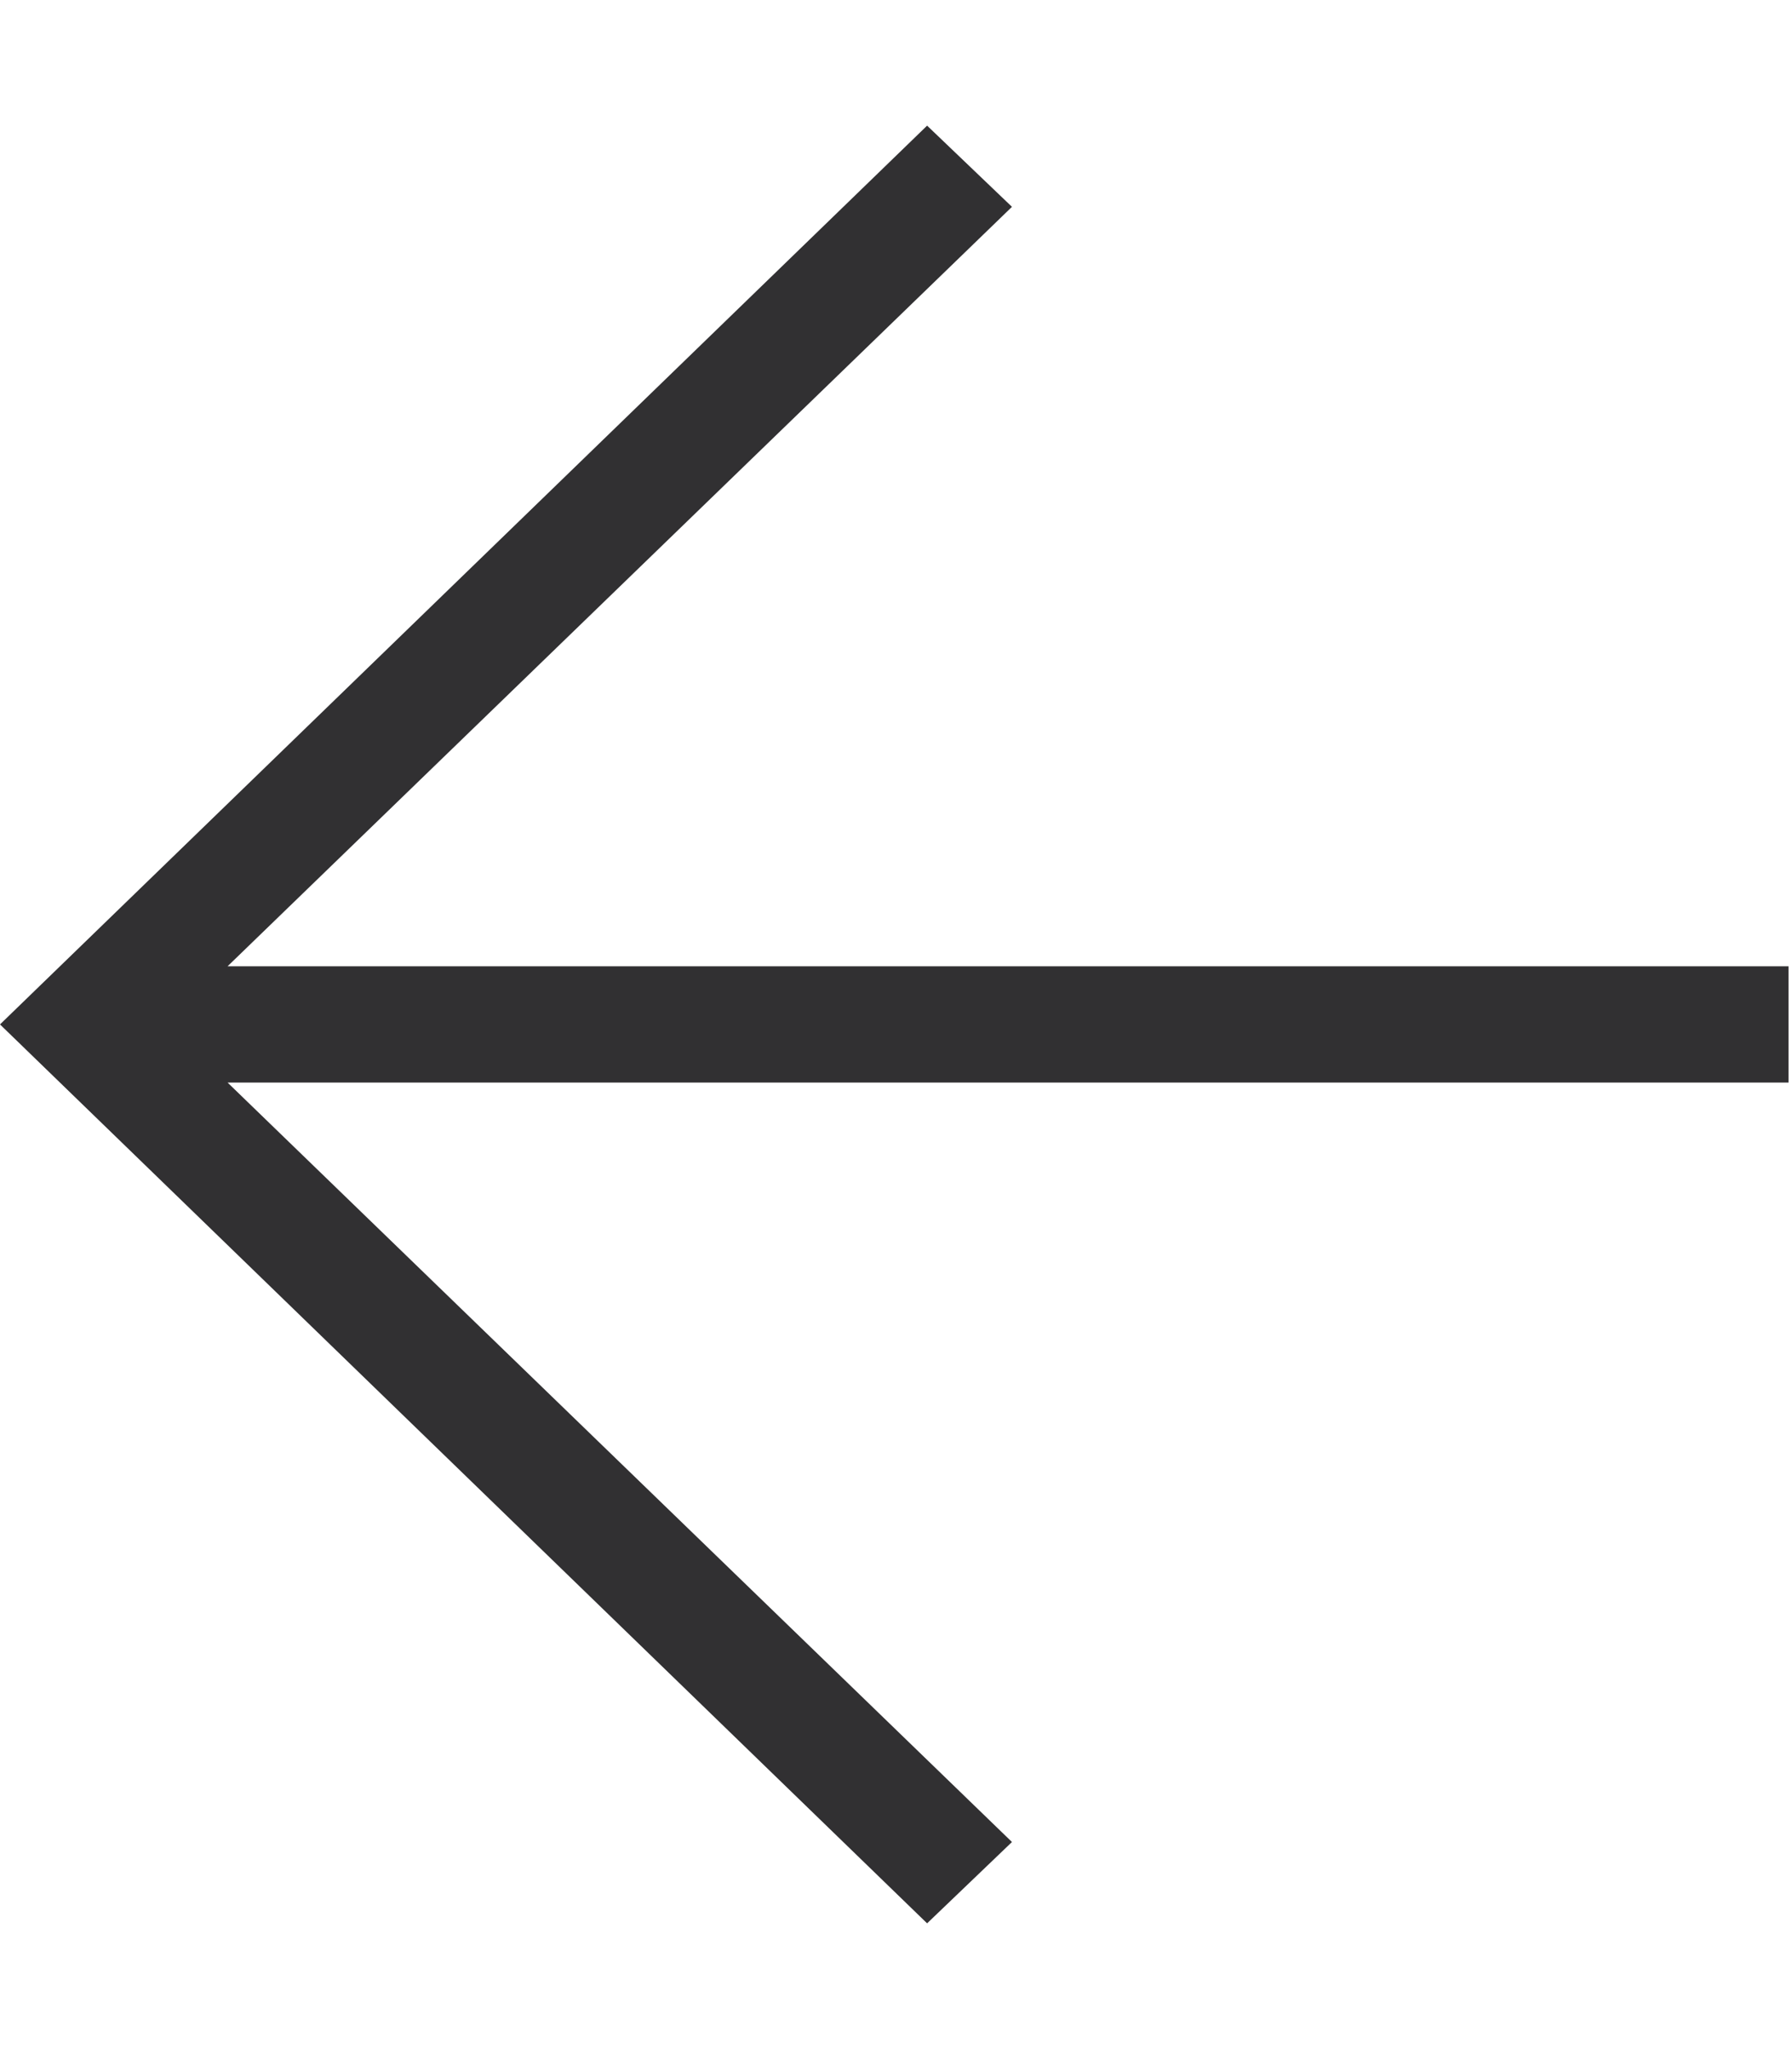
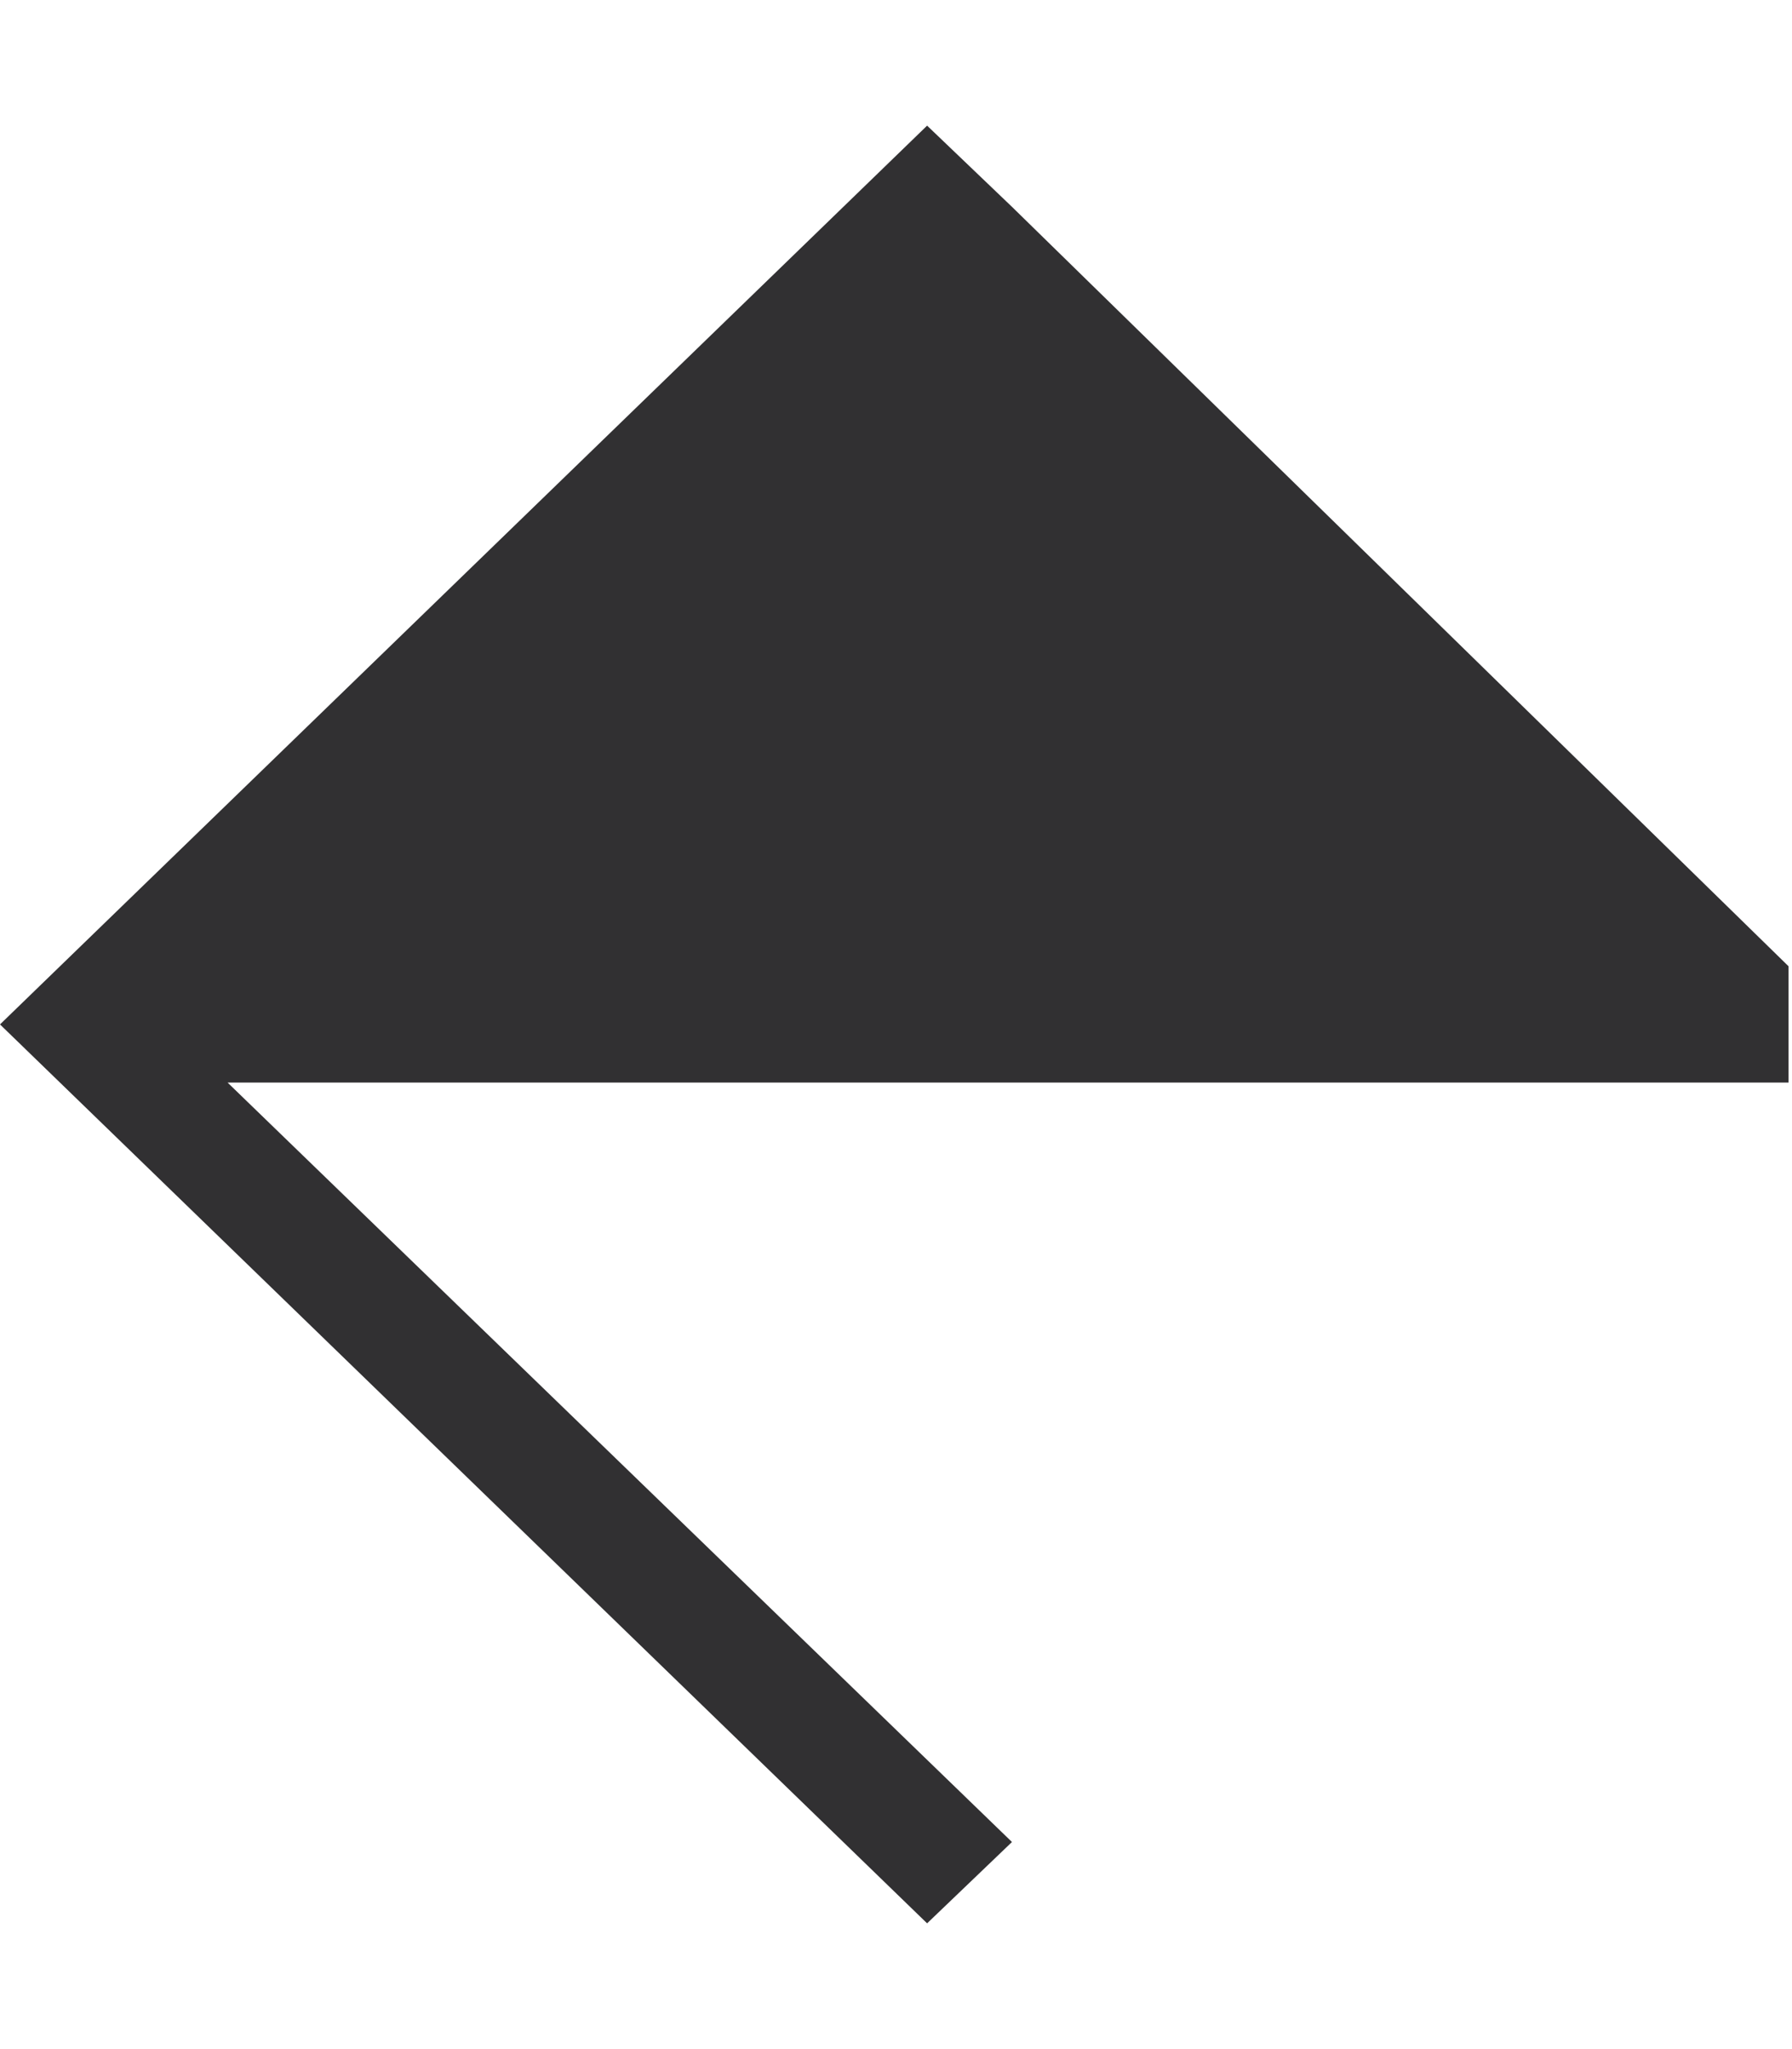
<svg xmlns="http://www.w3.org/2000/svg" width="14" height="16" viewBox="0 0 14 16" fill="none">
-   <path d="M7.243 0.981L7.906 1.615L1.778 7.545L13.973 7.545L13.973 8.453L1.778 8.453L7.906 14.383L7.243 15.018L-0 7.999L7.243 0.981Z" fill="#313032" />
+   <path d="M7.243 0.981L7.906 1.615L13.973 7.545L13.973 8.453L1.778 8.453L7.906 14.383L7.243 15.018L-0 7.999L7.243 0.981Z" fill="#313032" />
</svg>